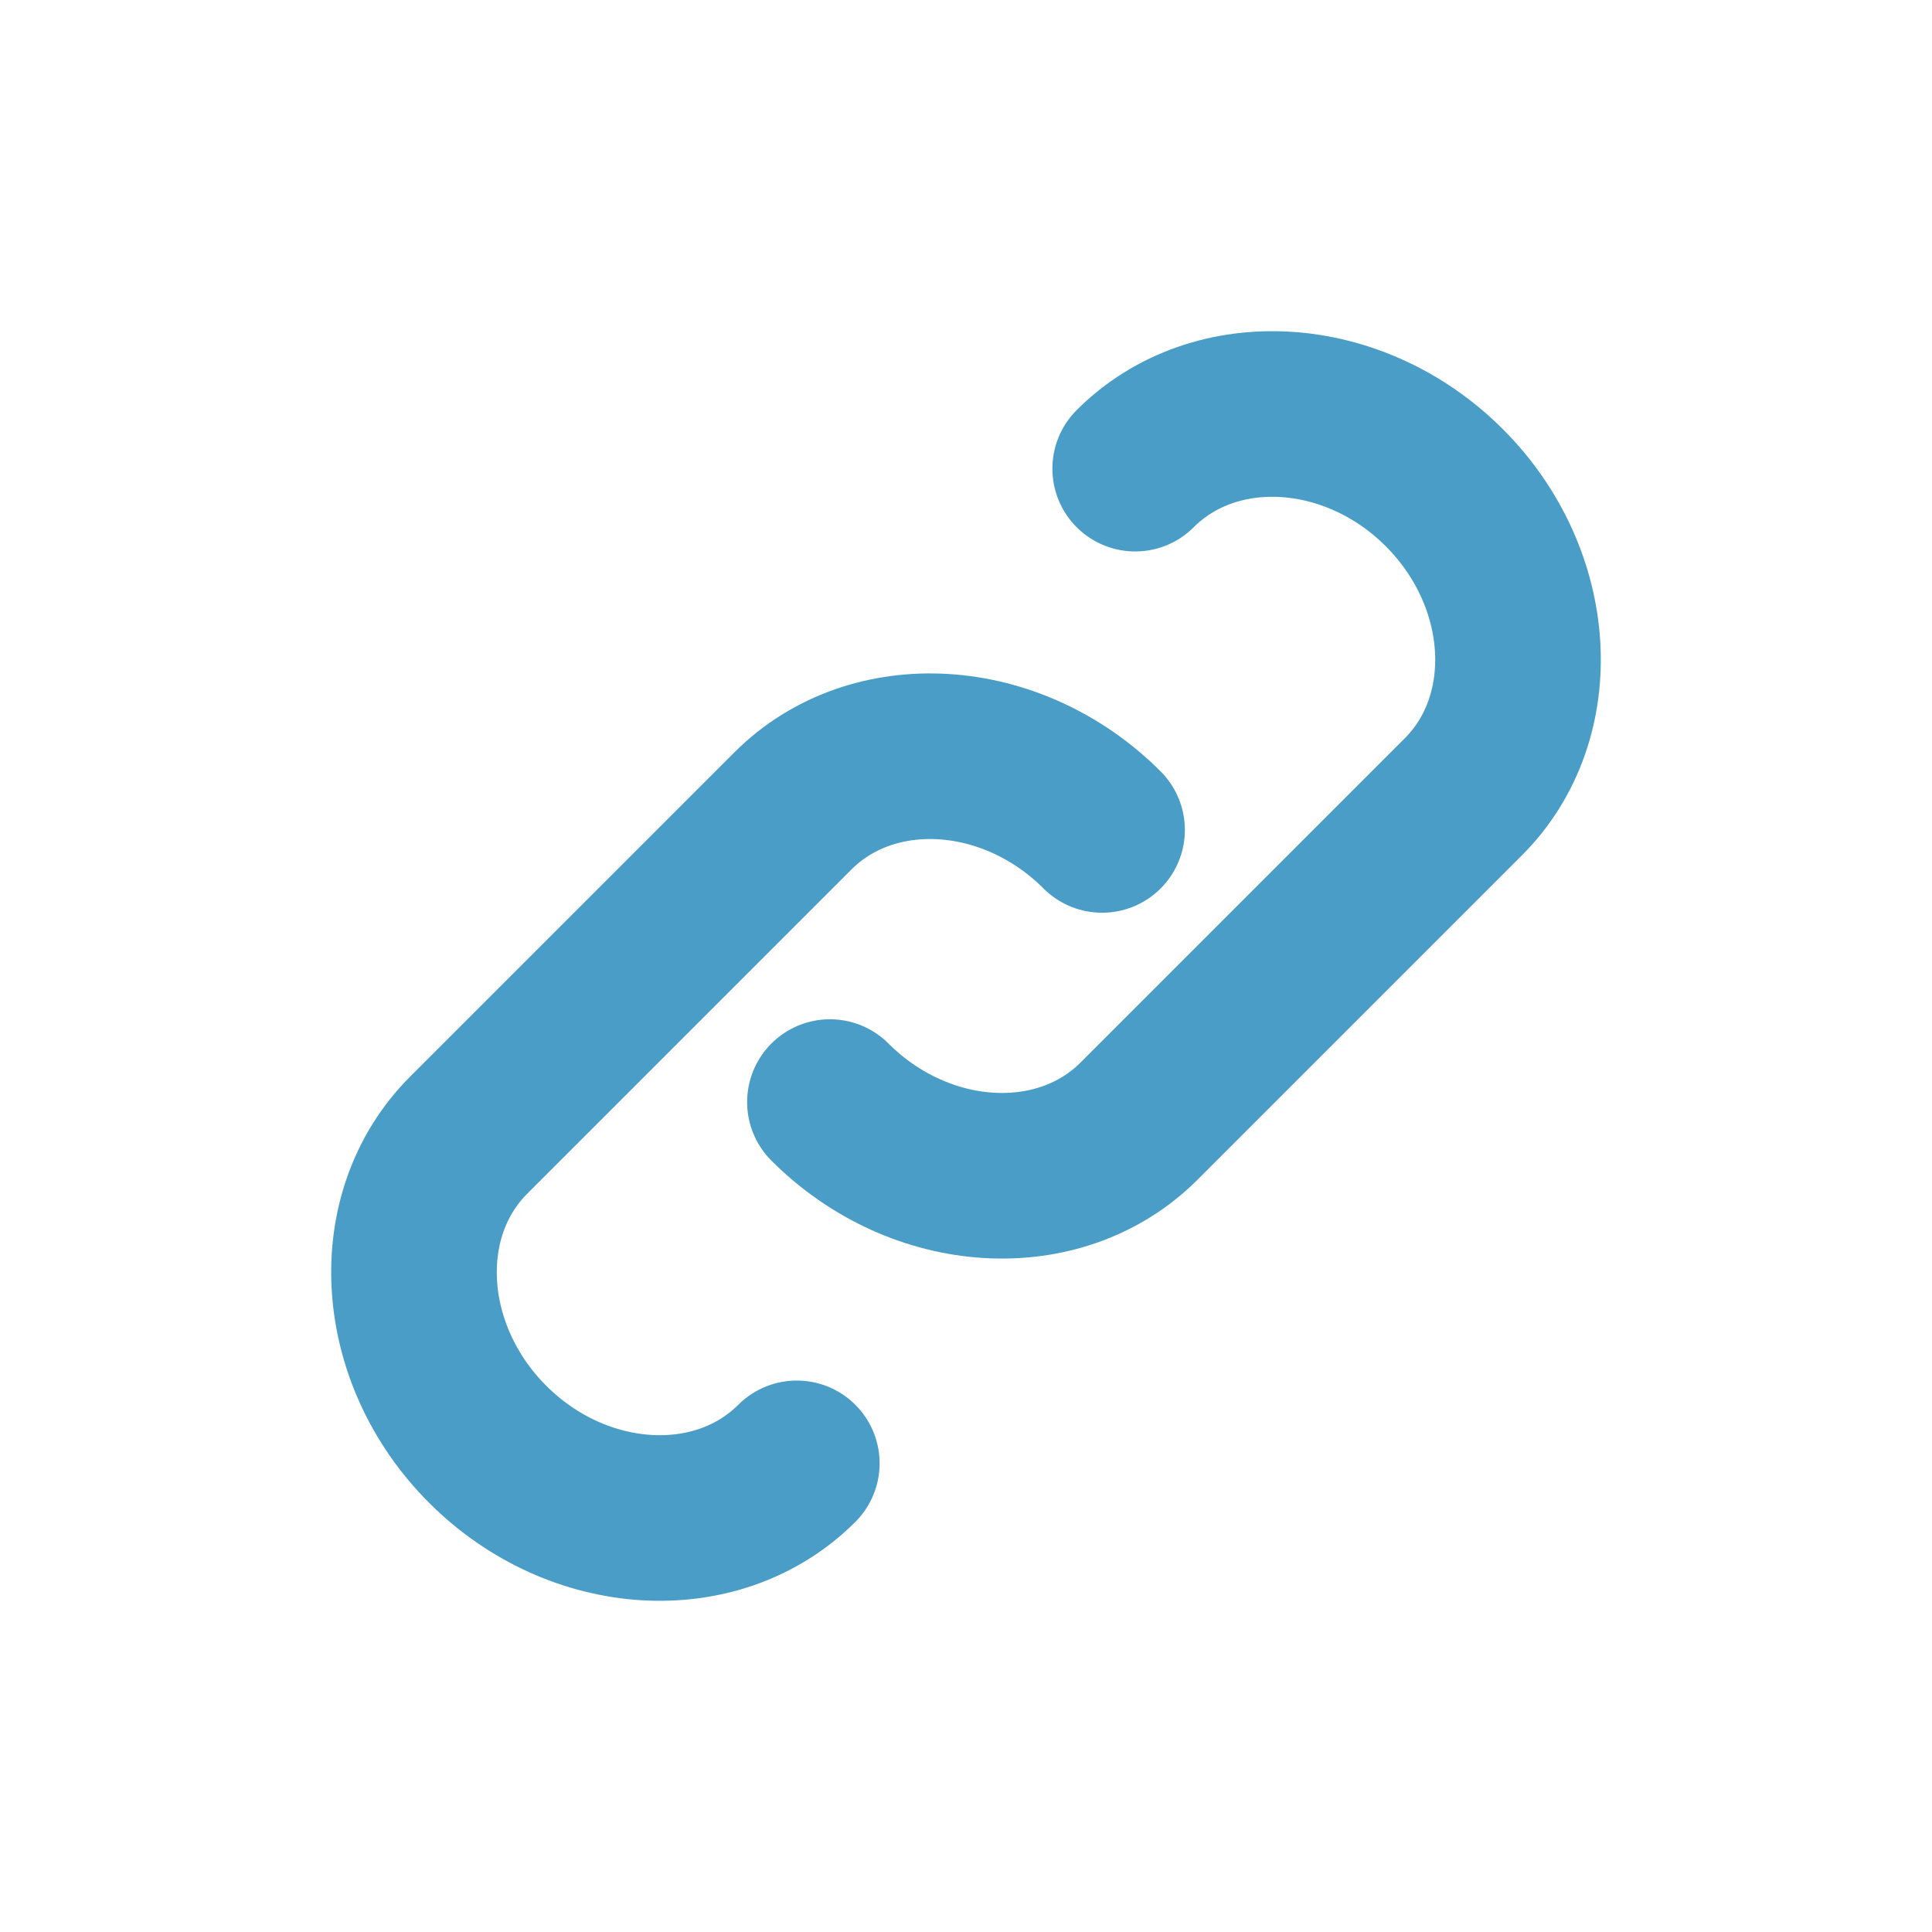
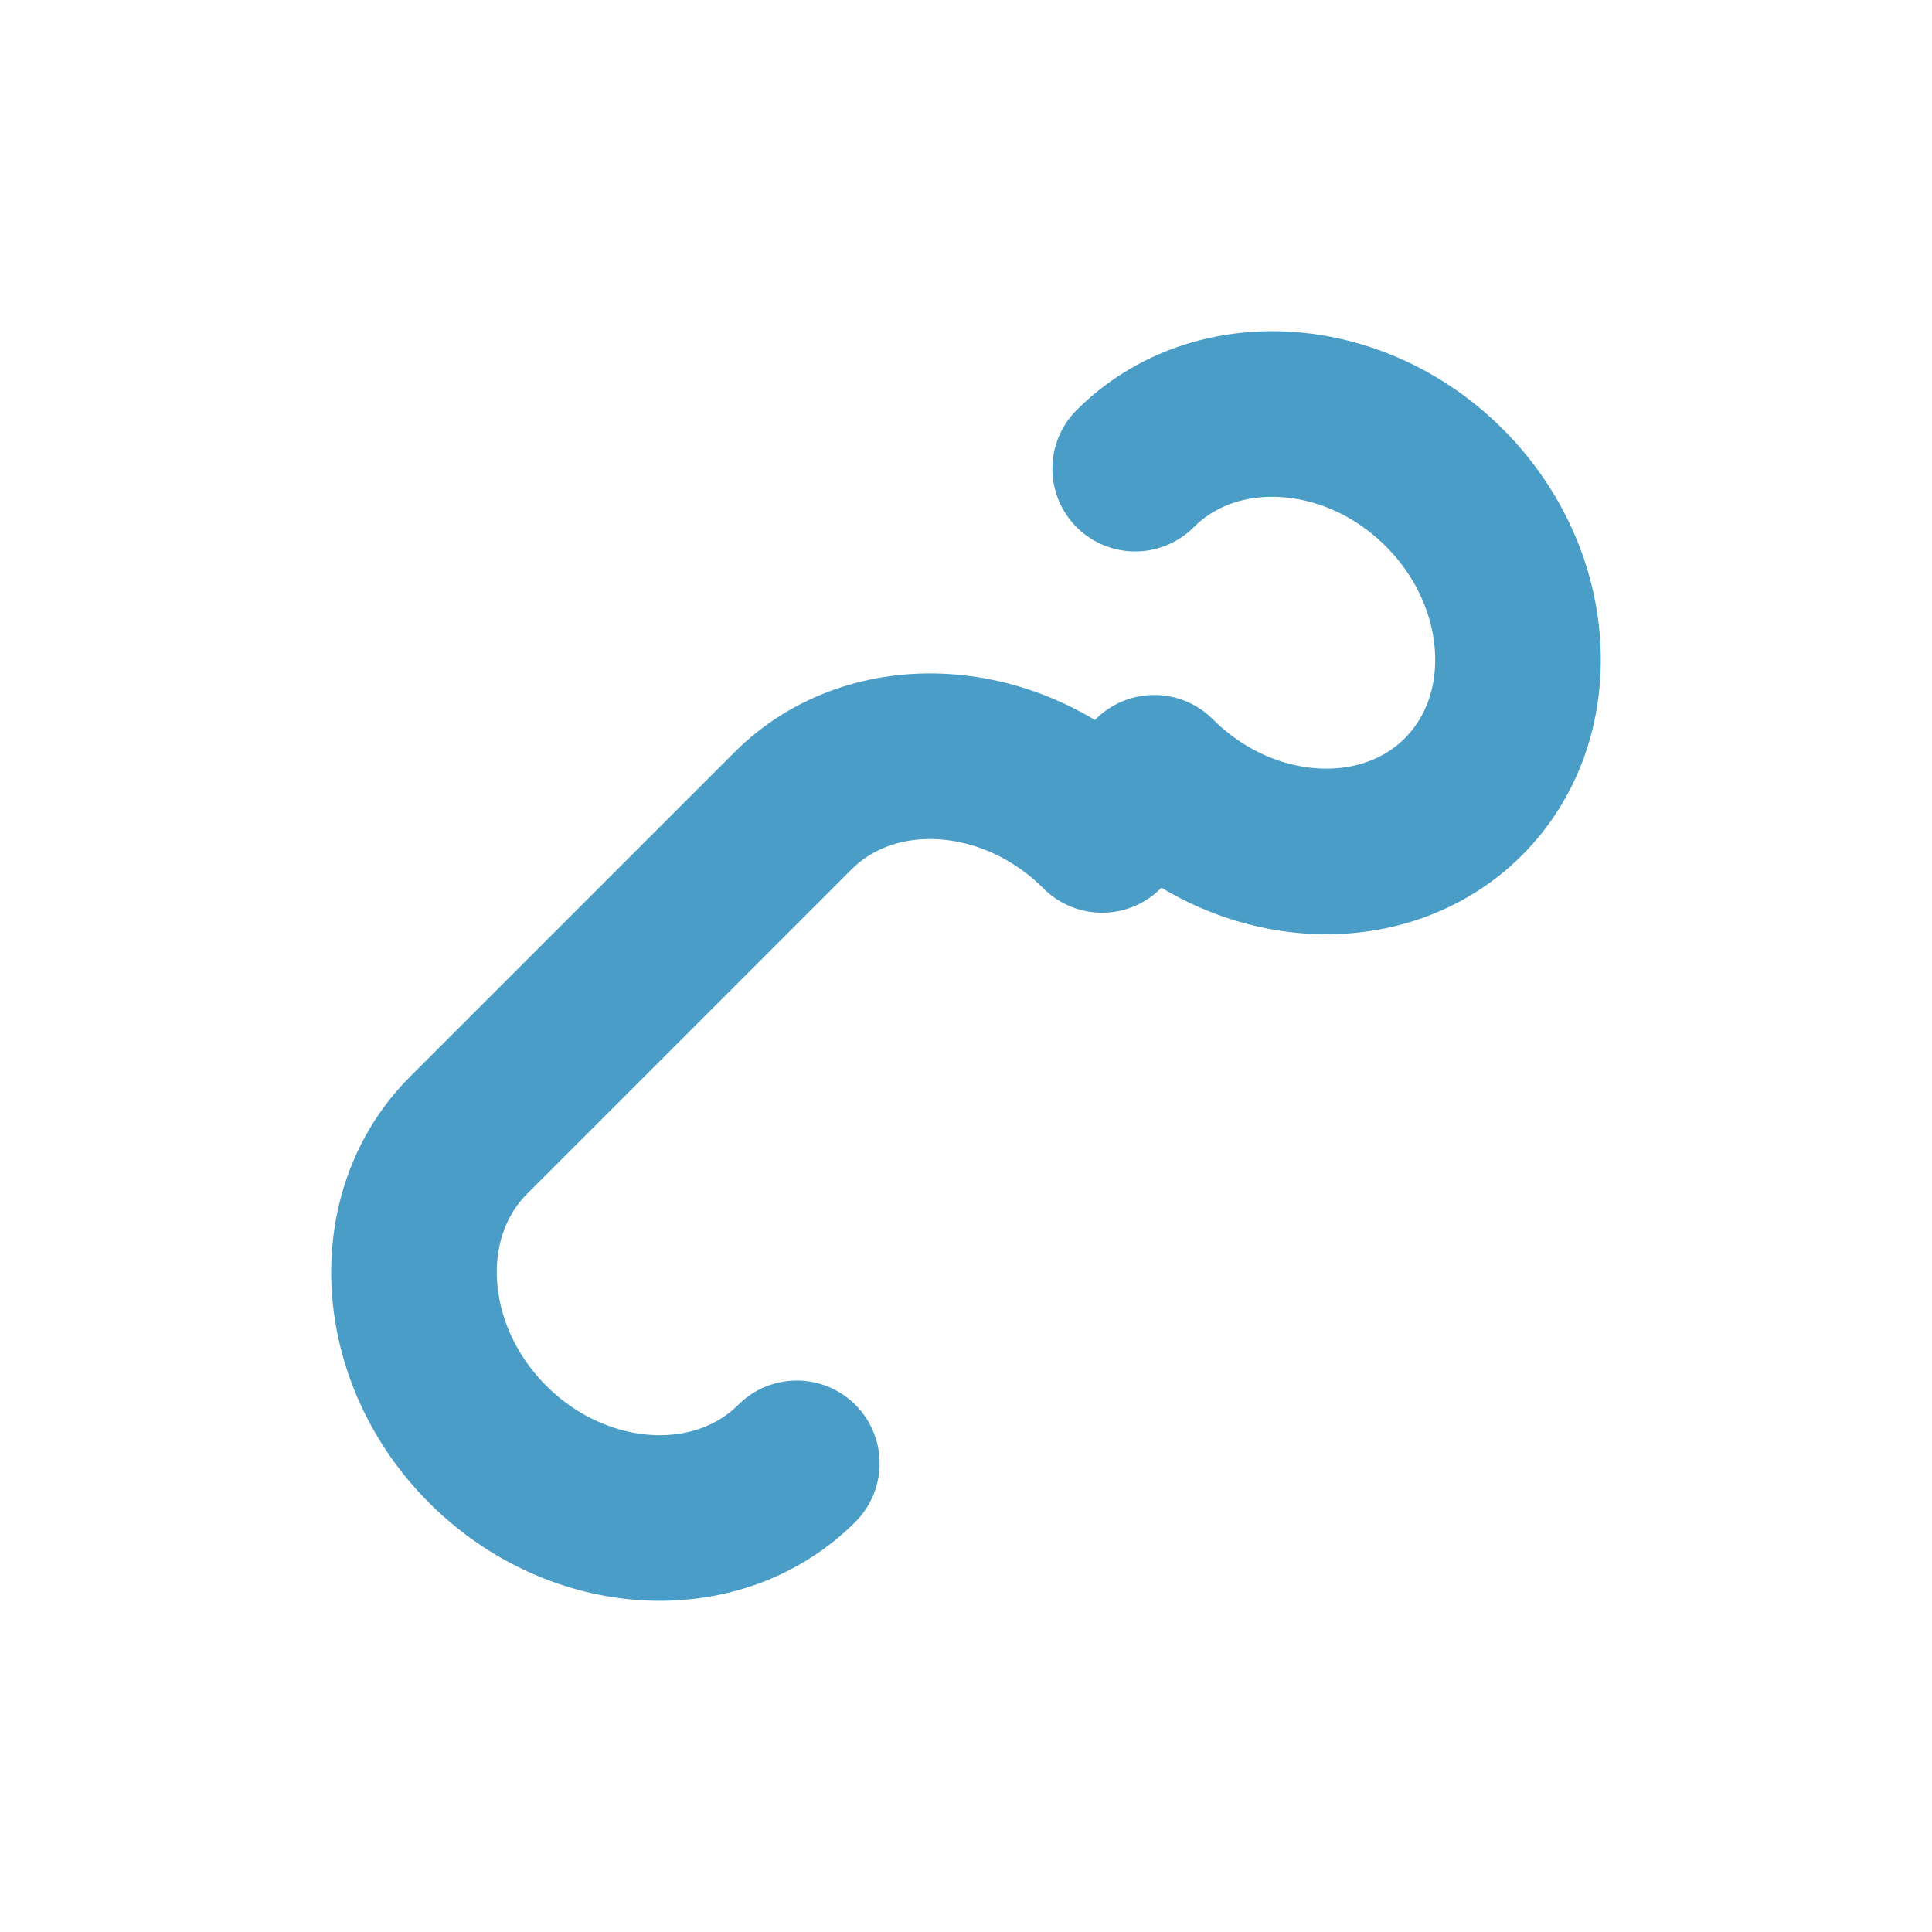
<svg xmlns="http://www.w3.org/2000/svg" viewBox="0 0 70 70">
  <g fill="none">
-     <path d="m0 0h70v70h-70z" />
    <g stroke="#499dc6" stroke-linecap="round" stroke-linejoin="round" stroke-width="6">
      <path d="m28.87 53.02c-2.89 2.89-7.93 2.58-11.2-.69s-3.58-8.31-.69-11.2l11.75-11.75c2.89-2.89 7.93-2.58 11.2.69" />
-       <path d="m41.13 16.98c2.89-2.89 7.93-2.58 11.2.69s3.58 8.31.69 11.2l-11.75 11.75c-2.89 2.89-7.93 2.58-11.2-.69" />
+       <path d="m41.13 16.98c2.89-2.89 7.93-2.58 11.2.69s3.58 8.31.69 11.2c-2.89 2.89-7.93 2.58-11.2-.69" />
    </g>
  </g>
</svg>